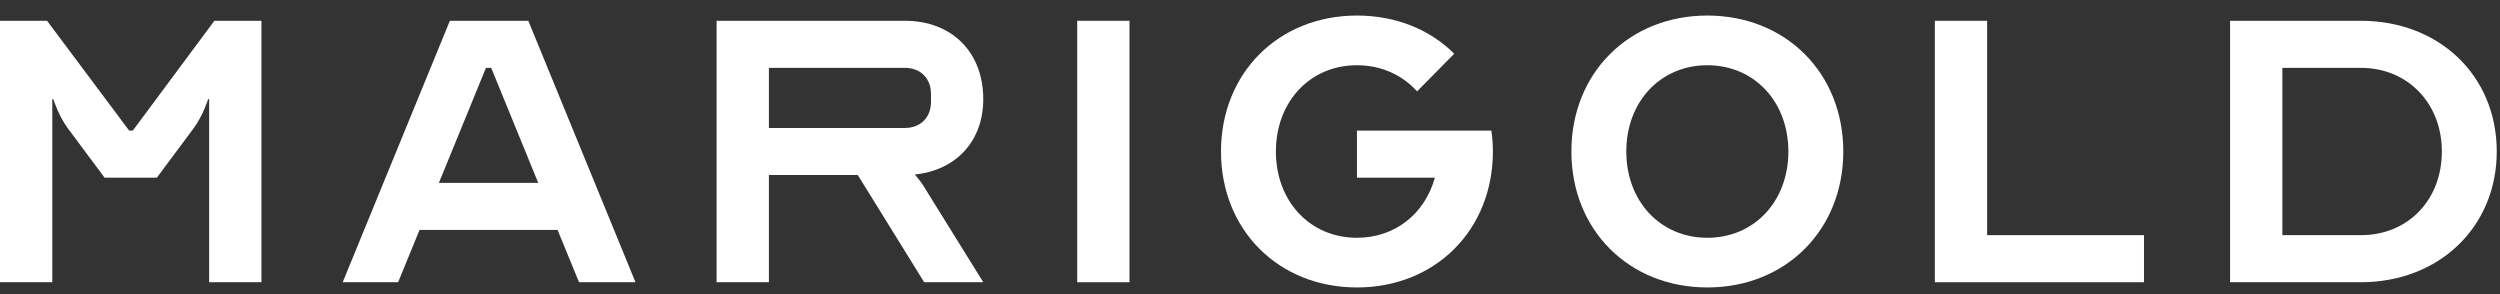
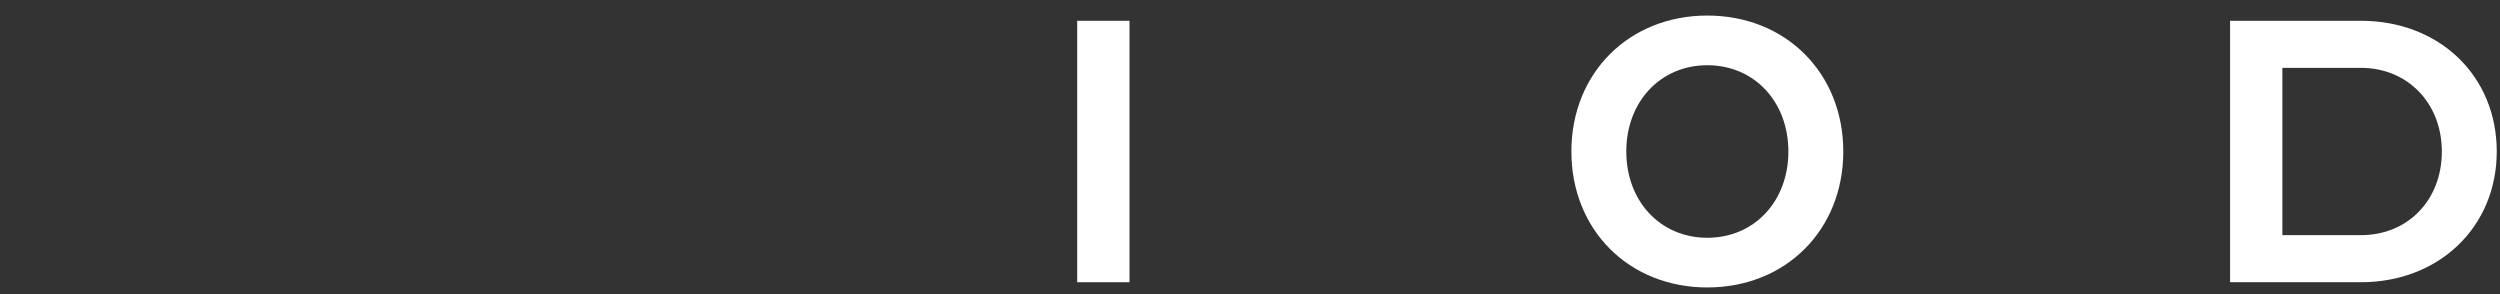
<svg xmlns="http://www.w3.org/2000/svg" width="153" height="18" viewBox="0 0 153 18" fill="none">
  <rect x="0" y="0" width="153" height="18" fill="#333333" stroke="none" />
-   <path d="M2.88 1.272H0V17.272H3.2V6.072H3.264C3.264 6.072 3.584 7.096 4.16 7.864L6.4 10.872H9.6L11.84 7.864C12.416 7.096 12.736 6.072 12.736 6.072H12.8V17.272H16V1.272H13.12L8.128 7.992H7.904L2.88 1.272Z" fill="white" />
-   <path d="M24.364 17.272L25.677 14.072H34.124L35.437 17.272H38.892L32.333 1.272H27.532L20.973 17.272H24.364ZM26.86 11.192L29.741 4.152H30.061L32.941 11.192H26.86Z" fill="white" />
-   <path d="M43.856 17.272H47.056V10.712H52.496L56.56 17.272H60.176L56.56 11.448C56.432 11.224 56.208 10.936 55.984 10.68C58.512 10.424 60.176 8.632 60.176 6.072C60.176 3.192 58.256 1.272 55.376 1.272H43.856V17.272ZM47.056 7.832V4.152H55.376C56.336 4.152 56.976 4.792 56.976 5.752V6.232C56.976 7.192 56.336 7.832 55.376 7.832H47.056Z" fill="white" />
  <path d="M69.125 17.272V1.272H65.925V17.272H69.125Z" fill="white" />
-   <path d="M87.813 10.872C87.205 13.08 85.381 14.552 83.045 14.552C80.165 14.552 78.085 12.312 78.085 9.272C78.085 6.232 80.165 3.992 83.045 3.992C84.549 3.992 85.829 4.6 86.725 5.592L88.997 3.288C87.525 1.816 85.445 0.952 83.045 0.952C78.245 0.952 74.725 4.472 74.725 9.272C74.725 14.072 78.245 17.592 83.045 17.592C87.845 17.592 91.365 14.072 91.365 9.272C91.365 8.824 91.333 8.408 91.269 7.992H83.045V10.872H87.813Z" fill="white" />
  <path d="M104.489 0.952C99.689 0.952 96.169 4.472 96.169 9.272C96.169 14.072 99.689 17.592 104.489 17.592C109.289 17.592 112.809 14.072 112.809 9.272C112.809 4.472 109.289 0.952 104.489 0.952ZM104.489 14.552C101.609 14.552 99.529 12.312 99.529 9.272C99.529 6.232 101.609 3.992 104.489 3.992C107.369 3.992 109.449 6.232 109.449 9.272C109.449 12.312 107.369 14.552 104.489 14.552Z" fill="white" />
-   <path d="M118.412 17.272H131.212V14.392H121.612V1.272H118.412V17.272Z" fill="white" />
  <path d="M144.481 1.272H136.481V17.272H144.481C149.281 17.272 152.801 13.88 152.801 9.272C152.801 4.632 149.281 1.272 144.481 1.272ZM139.681 4.152H144.481C147.361 4.152 149.441 6.328 149.441 9.272C149.441 12.248 147.361 14.392 144.481 14.392H139.681V4.152Z" fill="white" />
</svg>